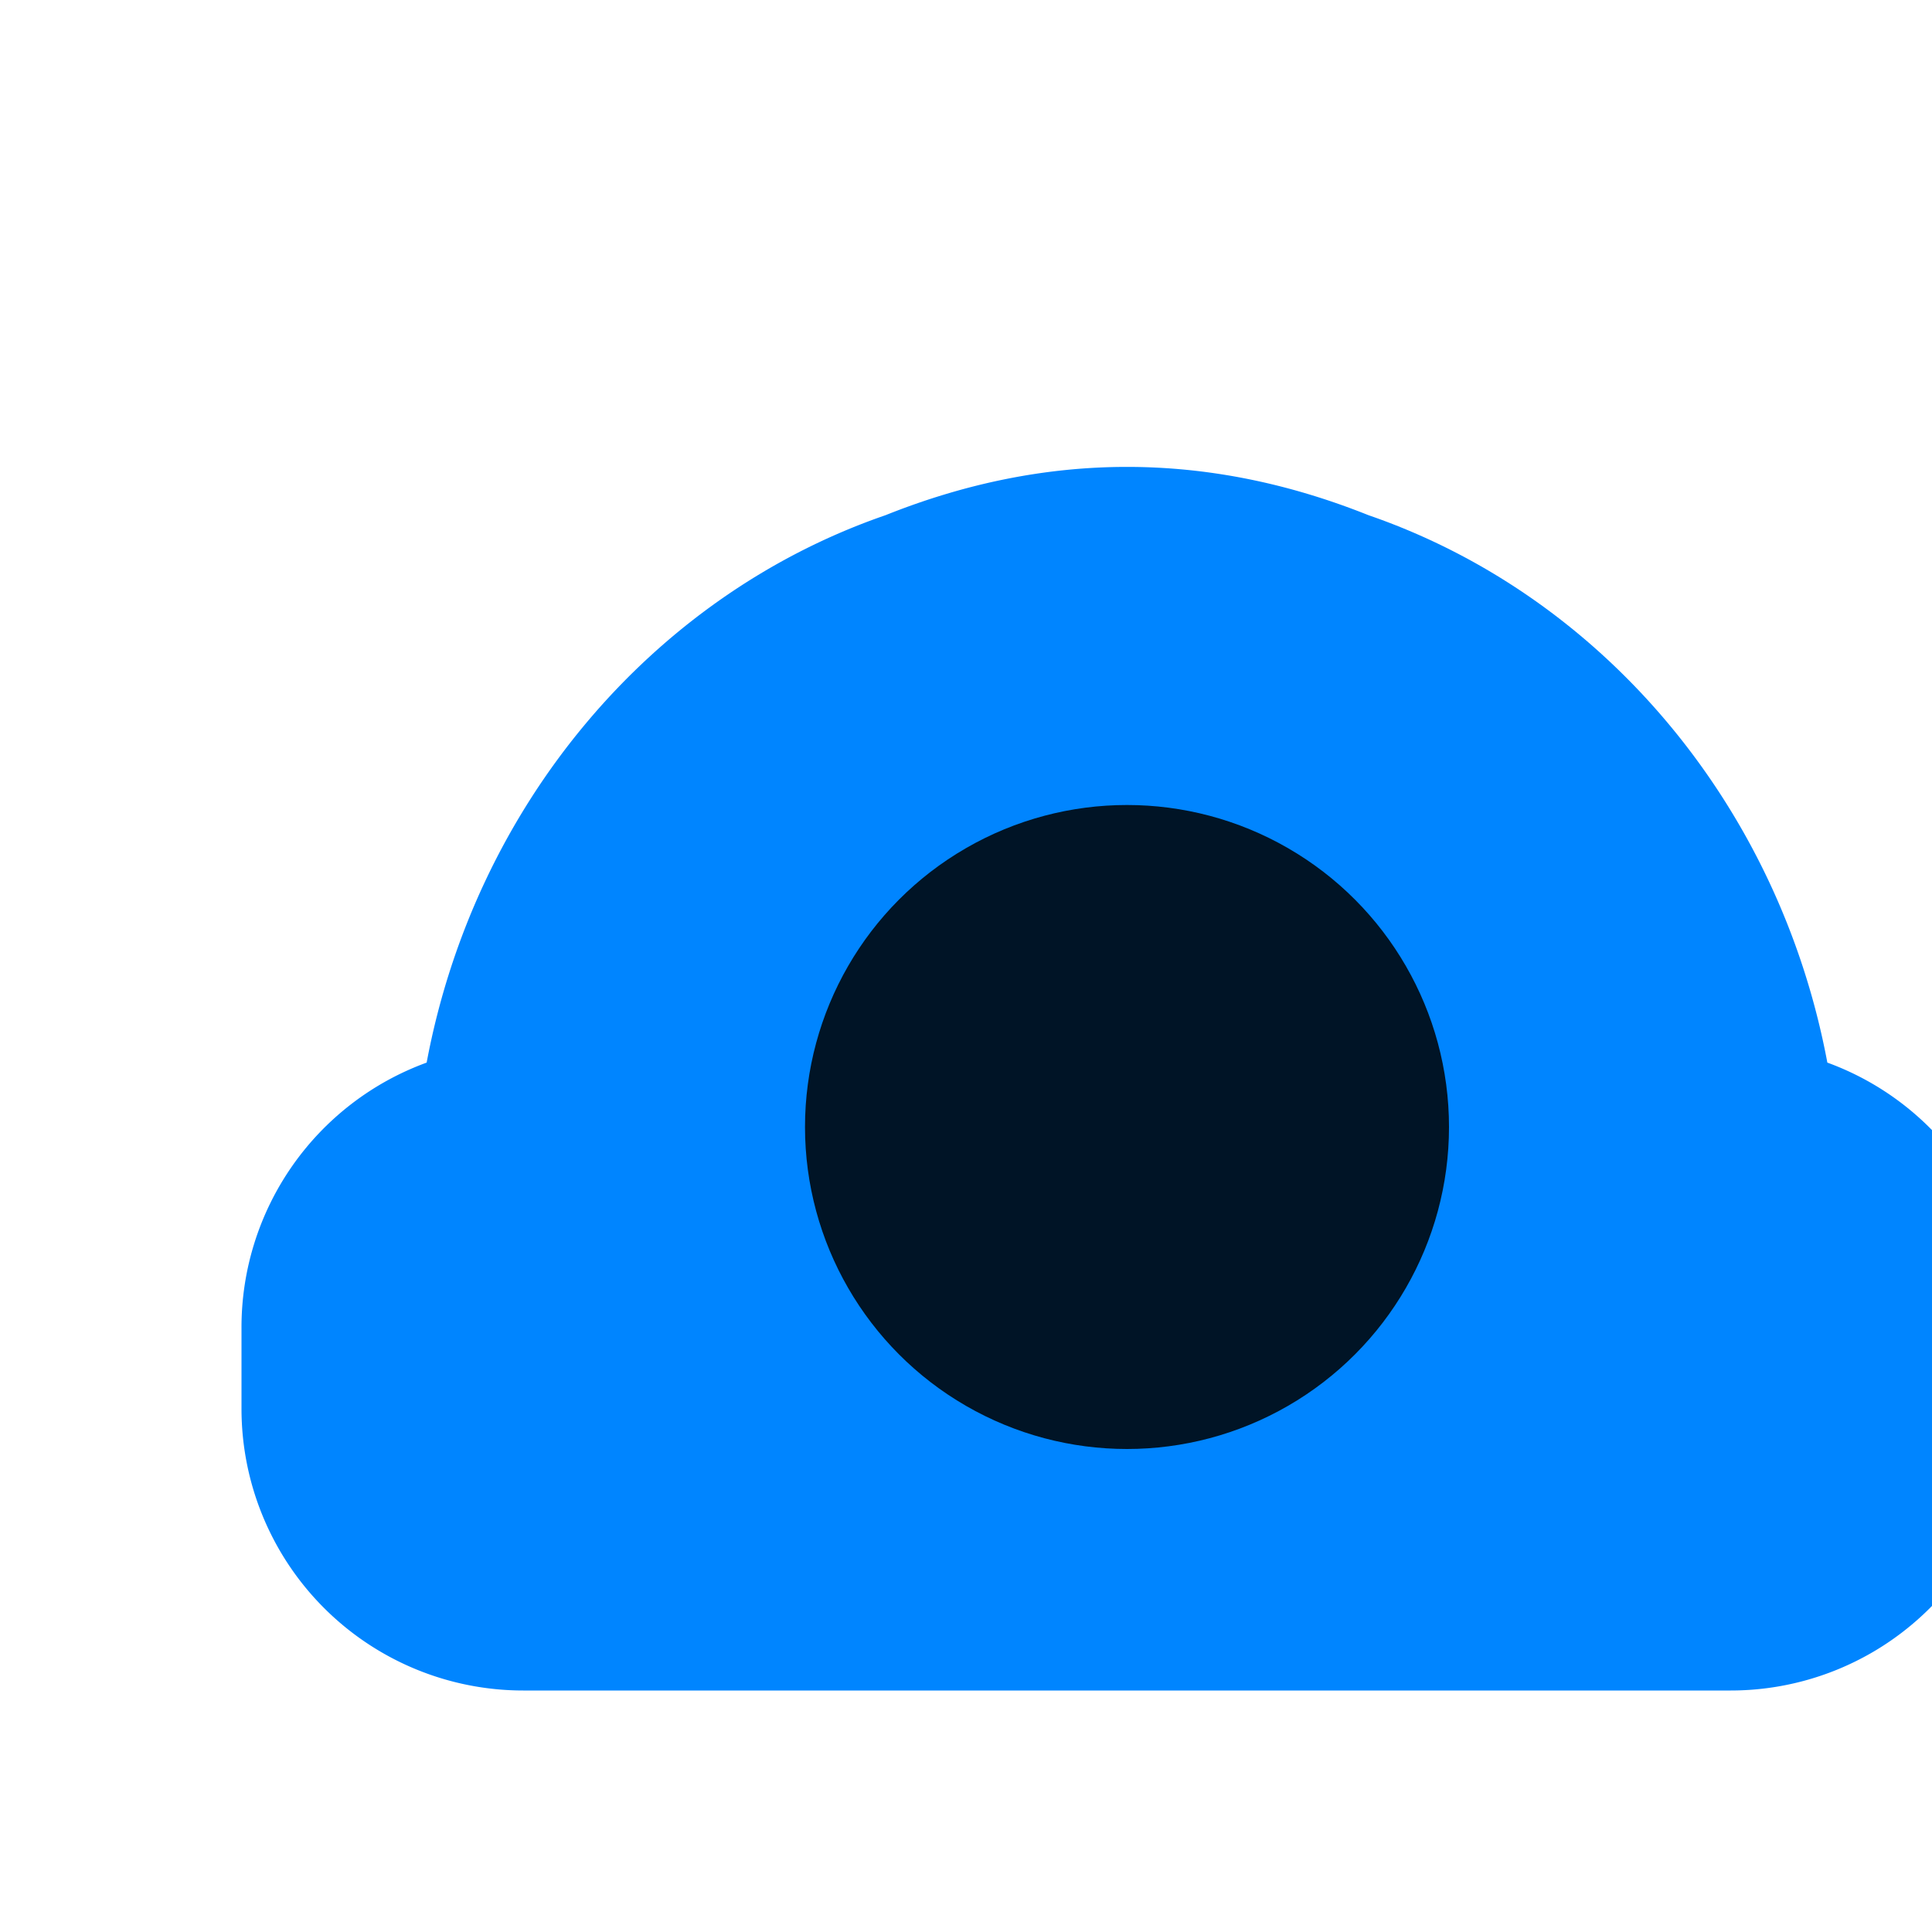
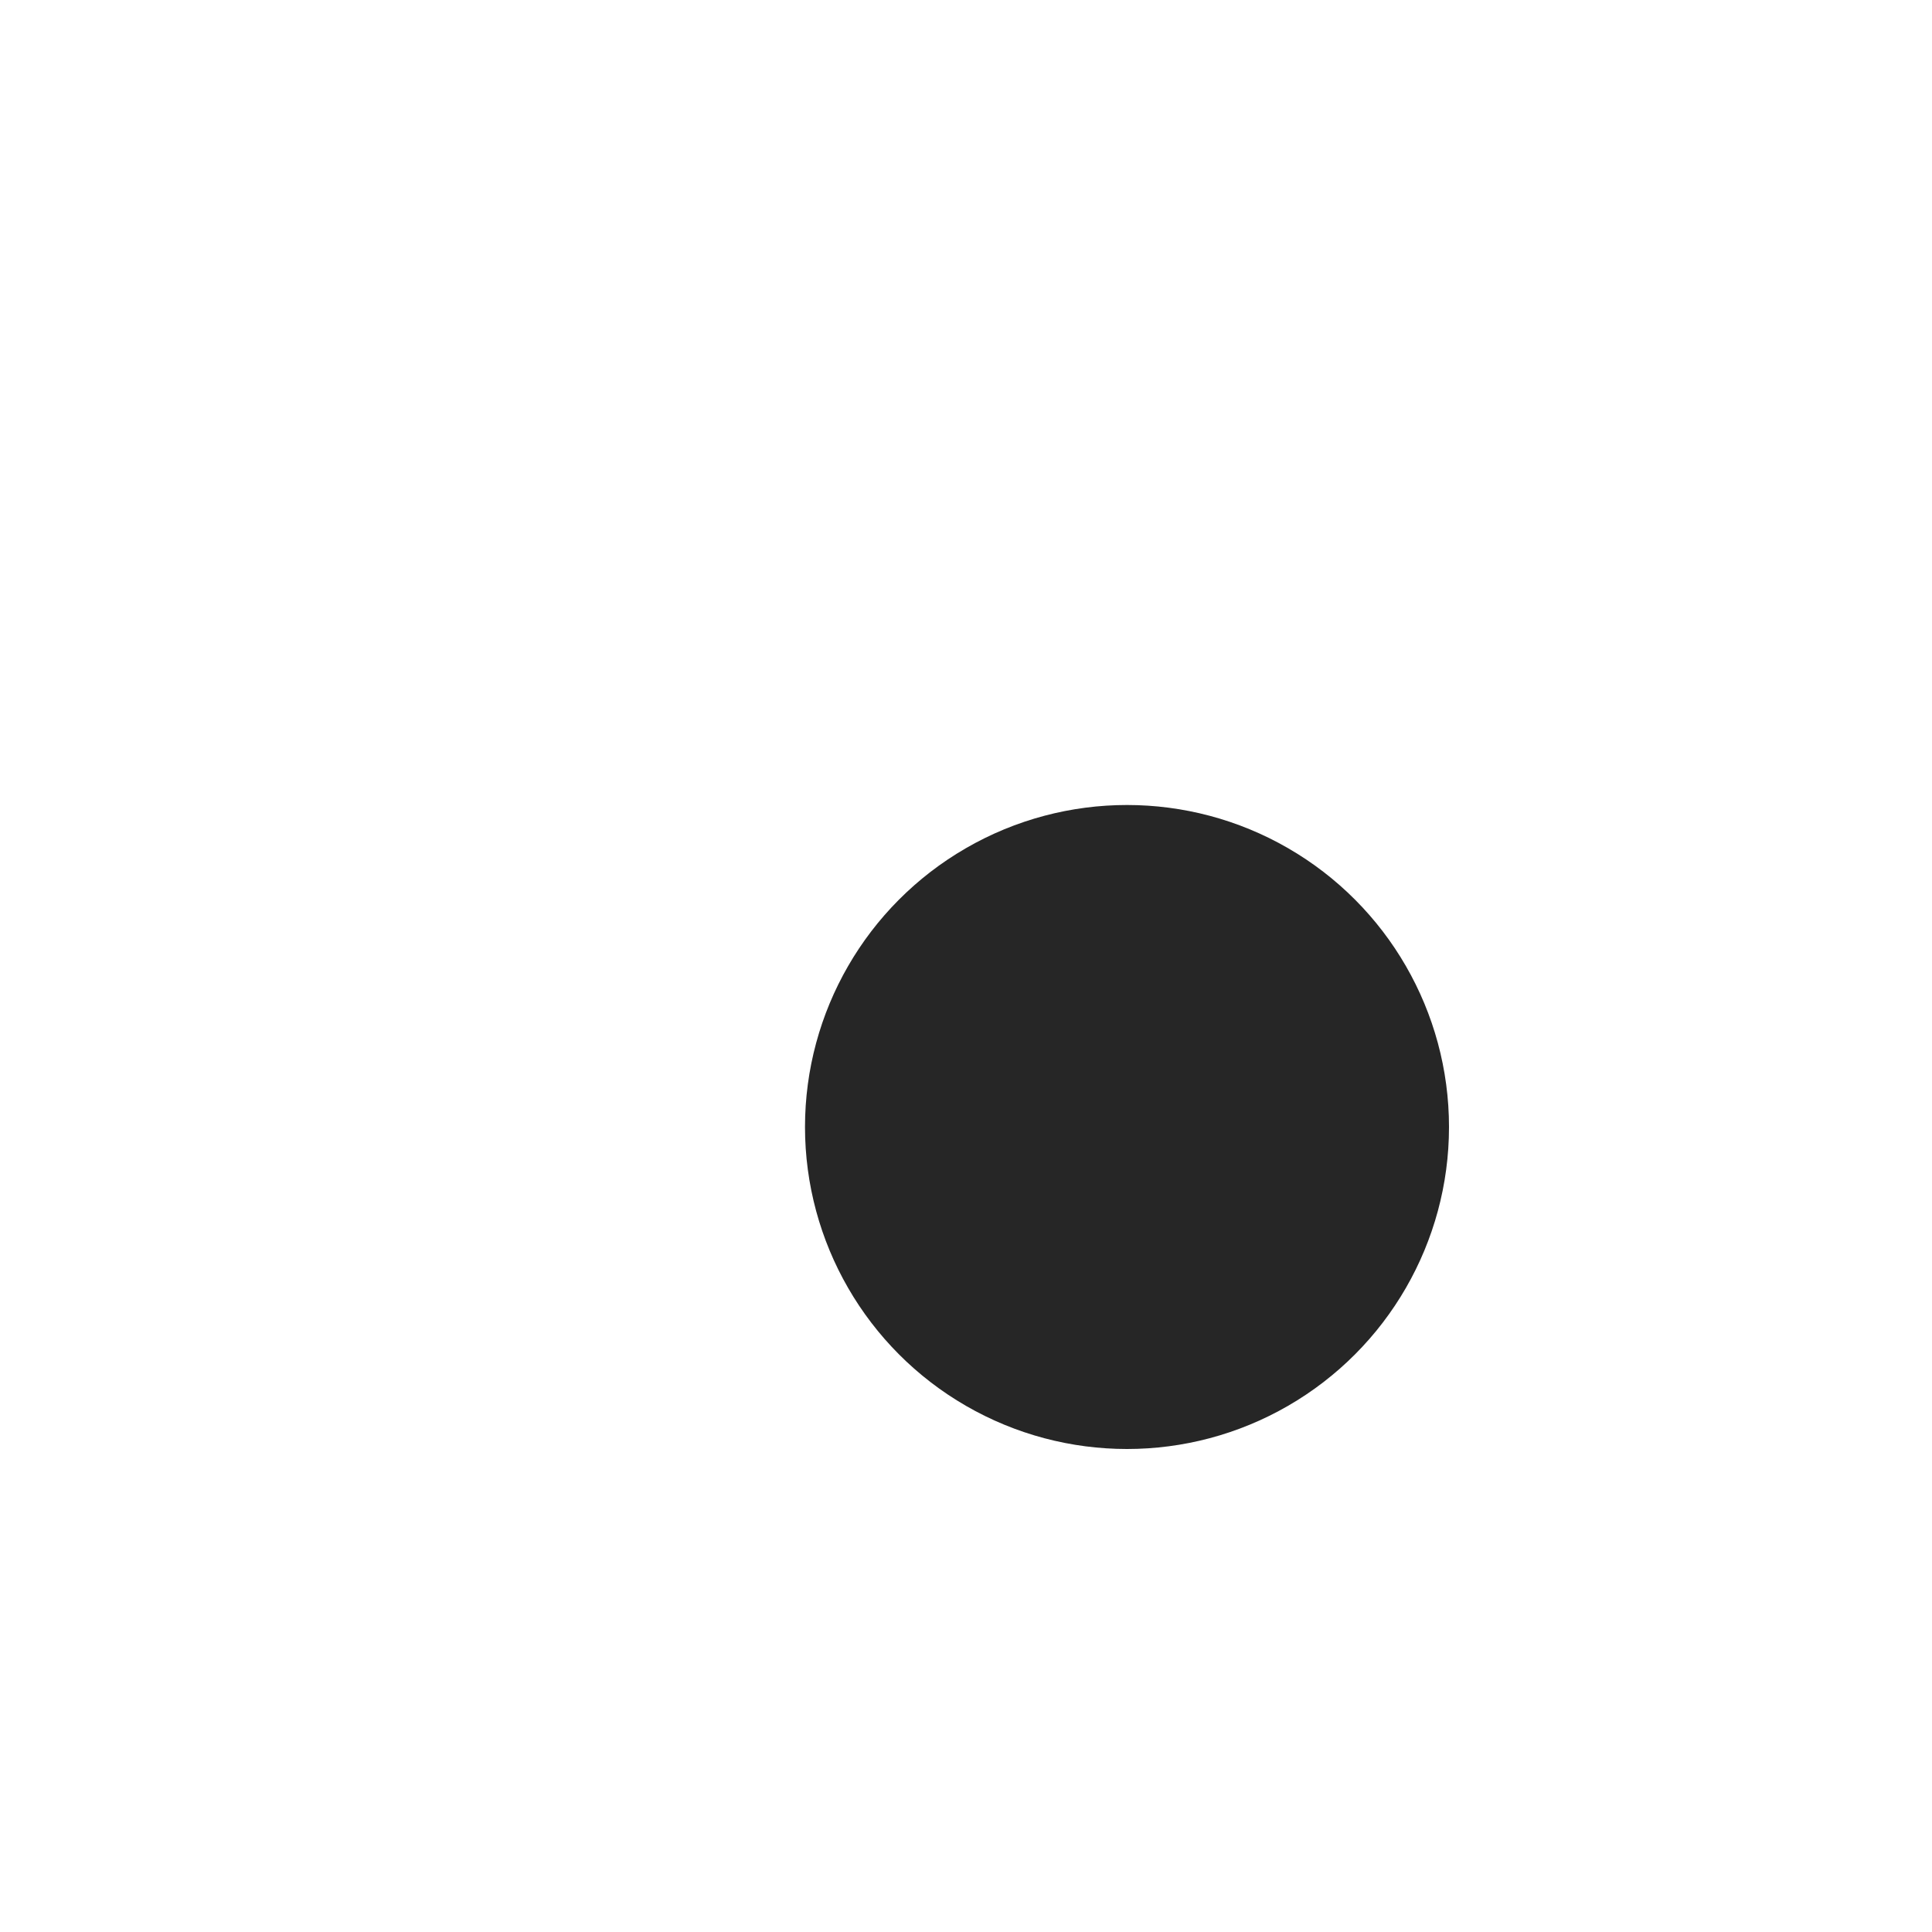
<svg xmlns="http://www.w3.org/2000/svg" width="24" height="24" viewBox="0 0 24 24">
-   <path d="M17.5 21h-11a3.5 3.5 0 0 1-3.5-3.5v-1a3.5 3.5 0 0 1 2.3-3.3c.6-3.2 2.8-5.8 5.7-6.8 1-.4 2-.6 3-.6s2 .2 3 .6c2.9 1 5.1 3.6 5.7 6.8a3.5 3.5 0 0 1 2.3 3.3v1a3.5 3.5 0 0 1-3.5 3.5z" fill="#0085FF" />
  <circle cx="14" cy="14" r="4" fill="#000000" opacity="0.85" />
</svg>